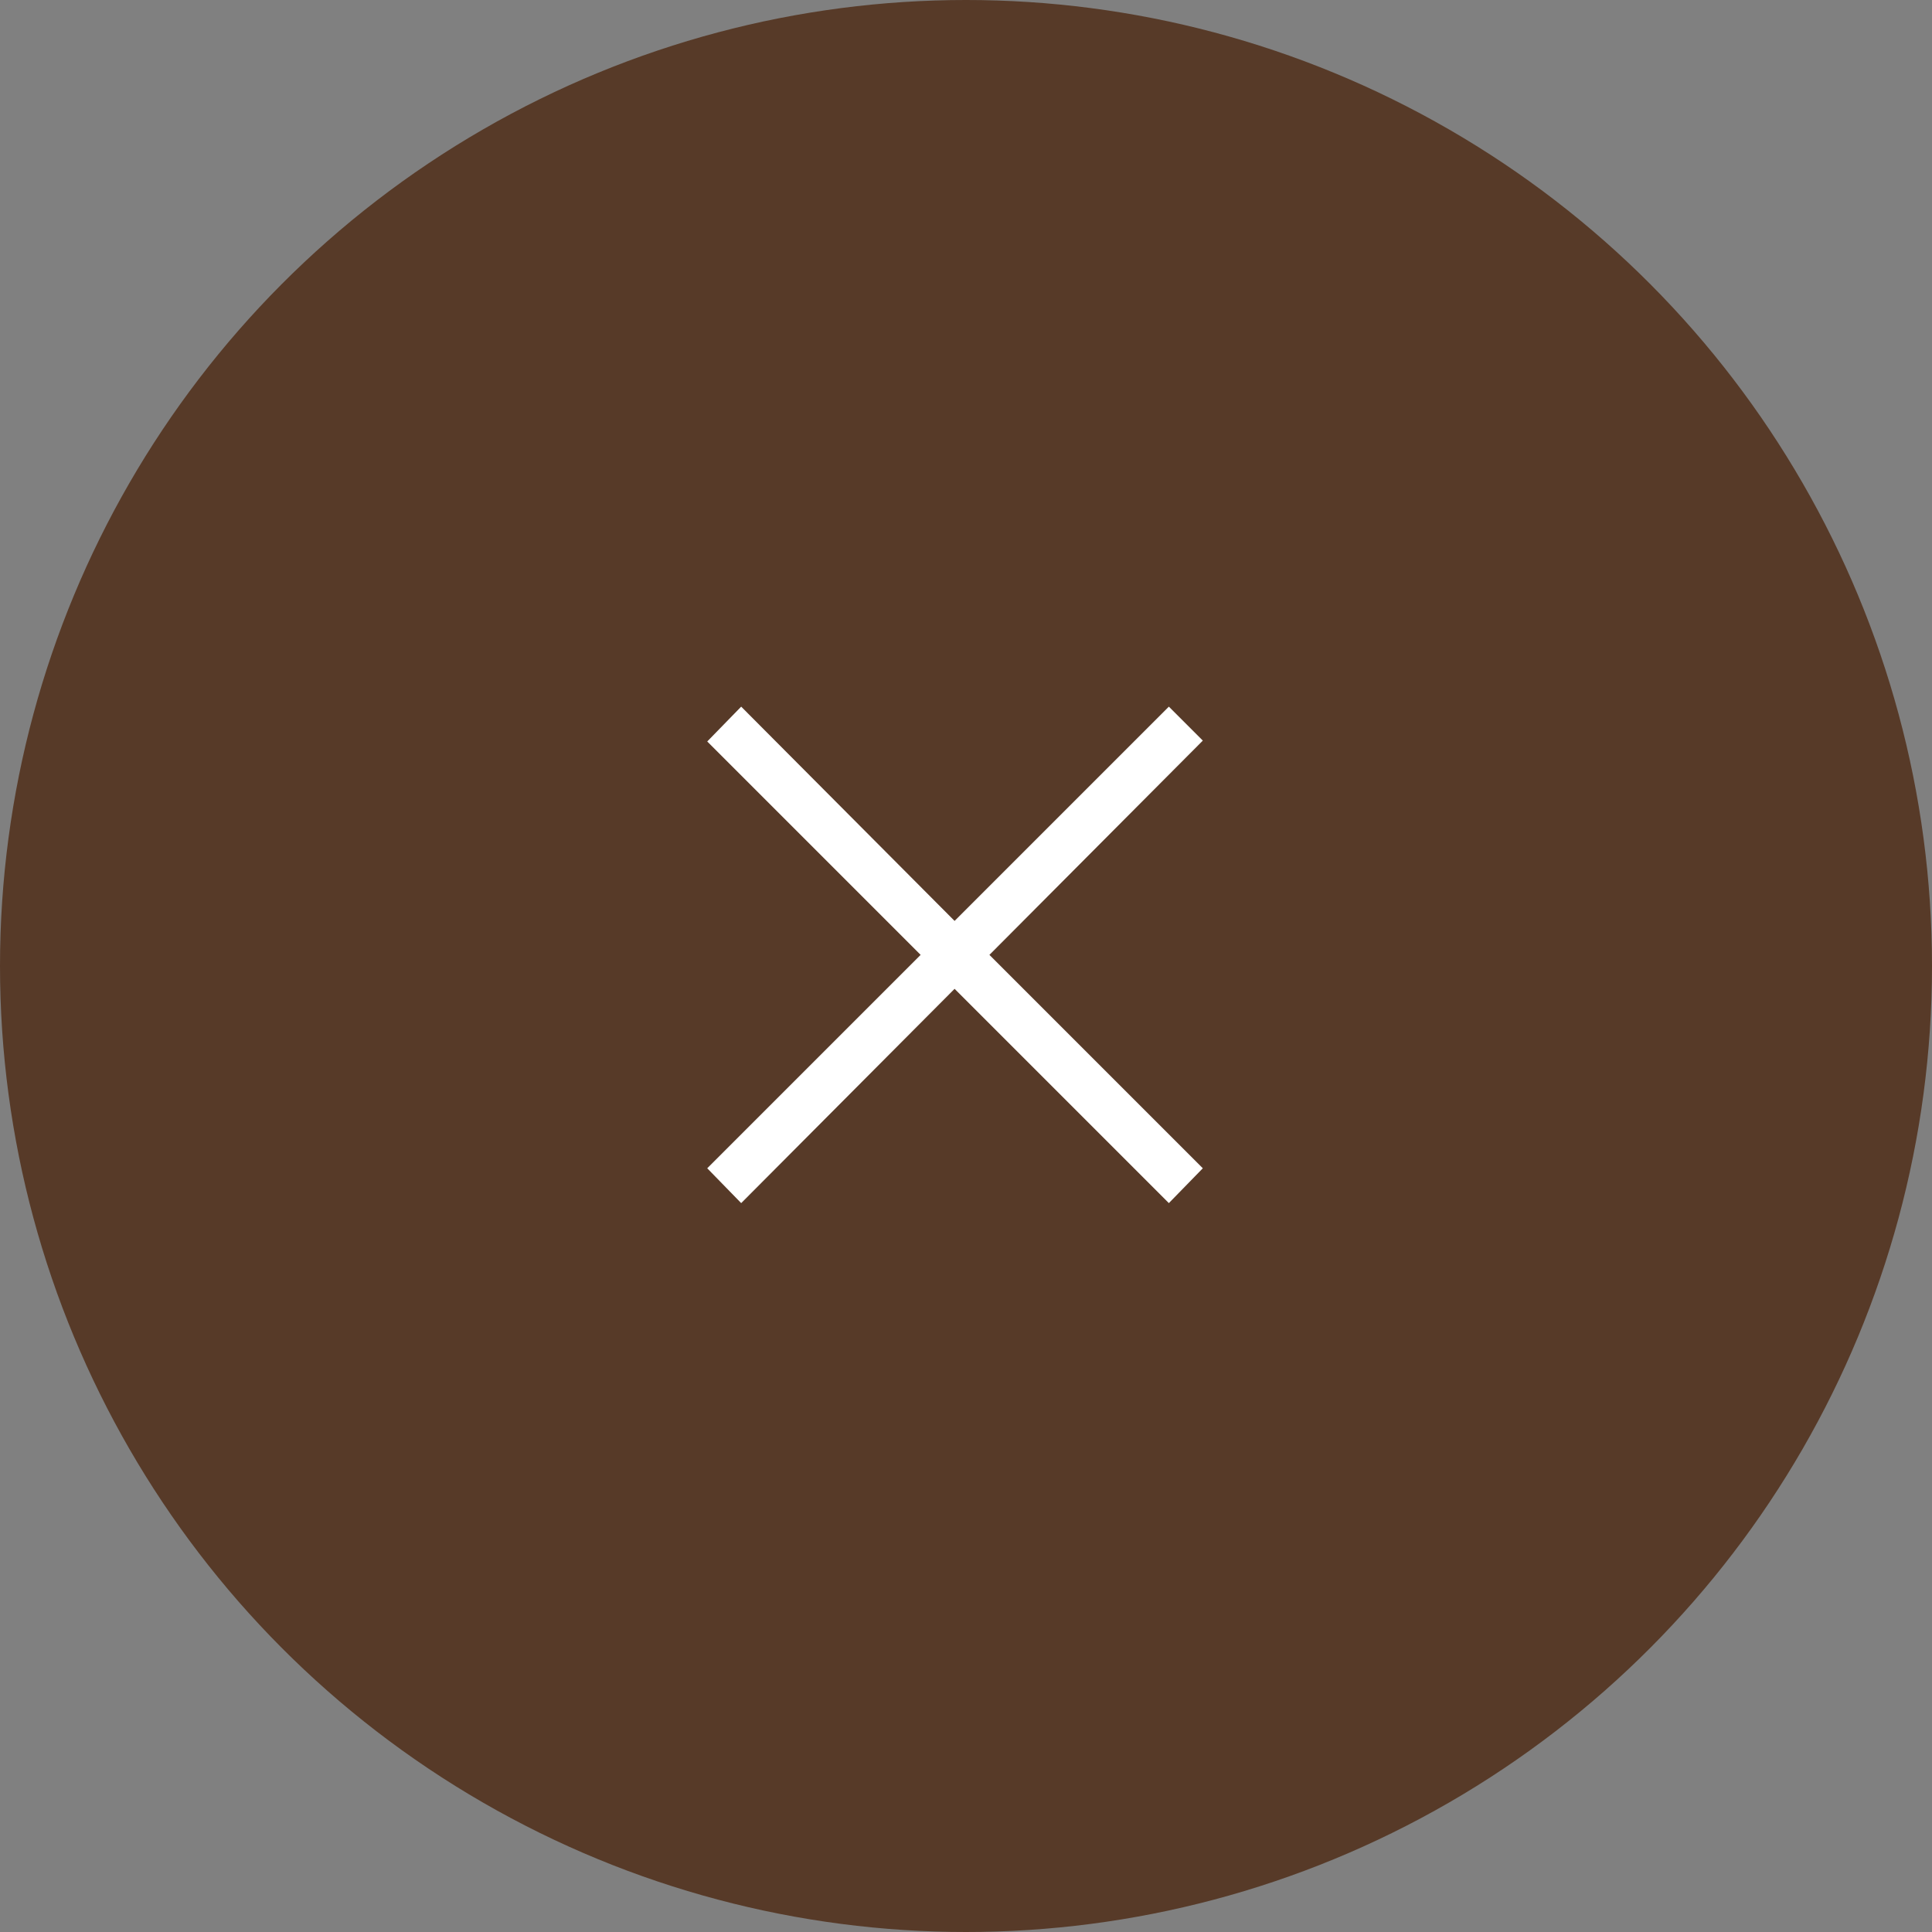
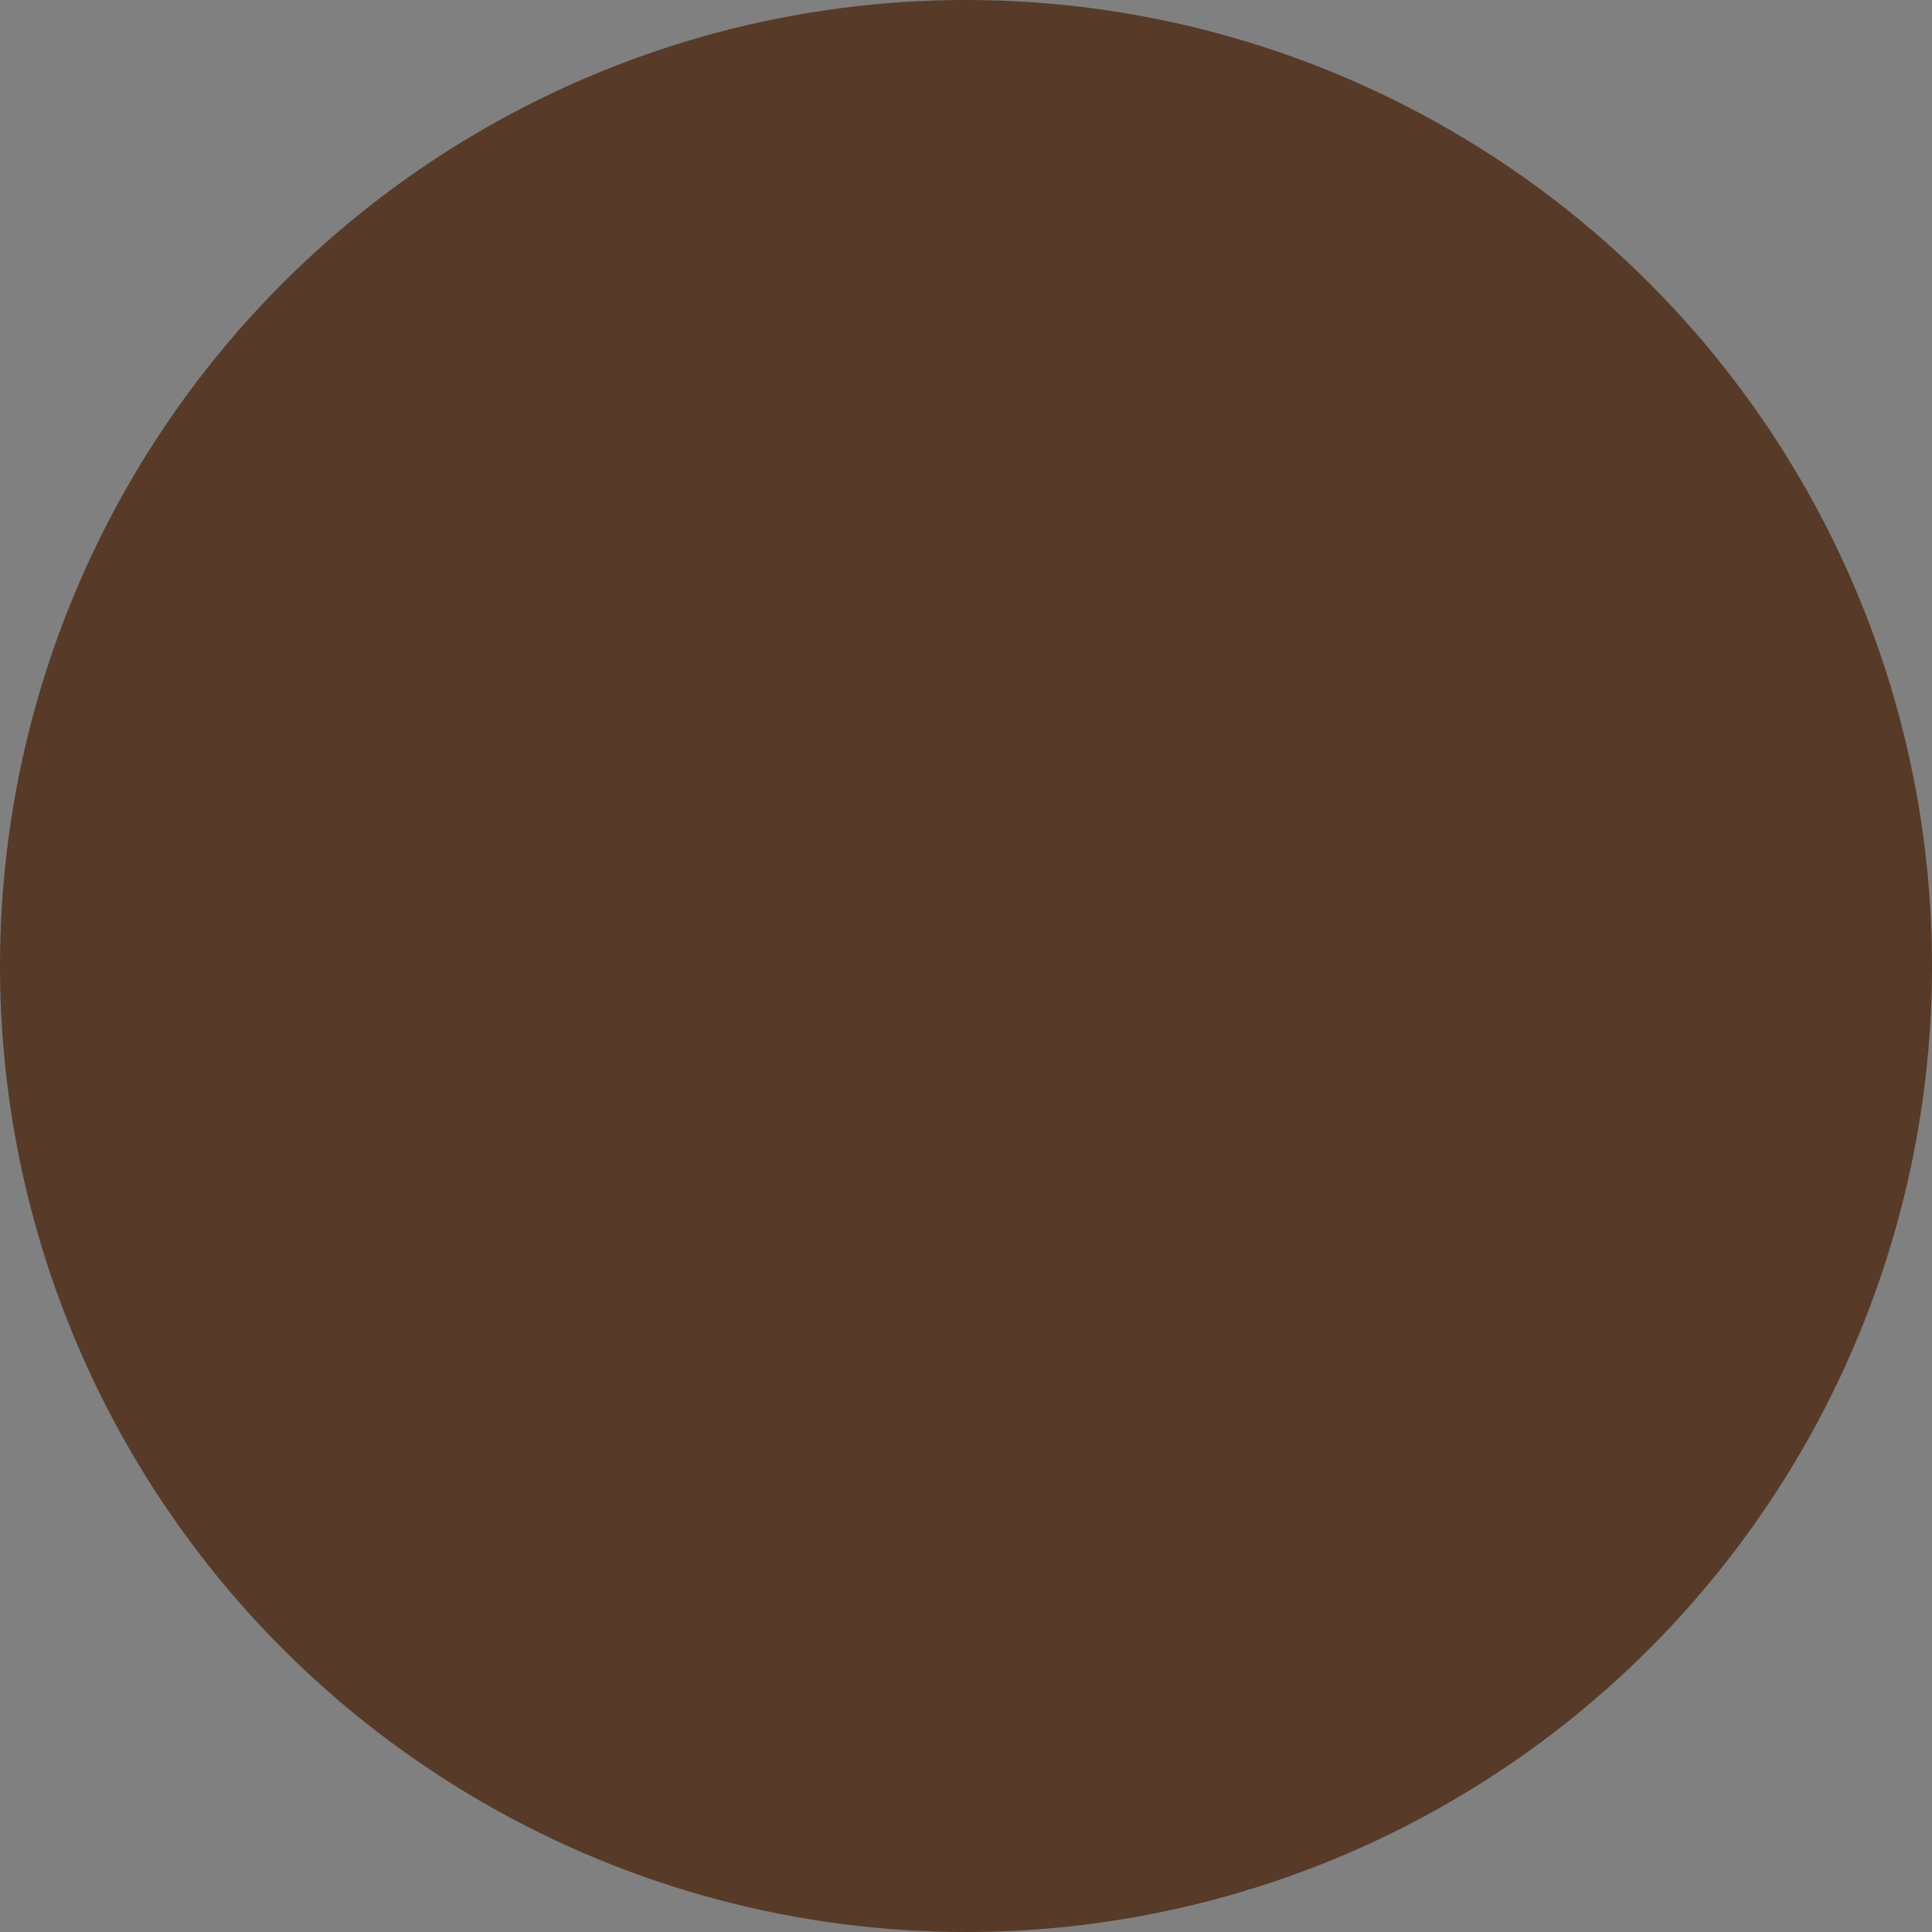
<svg xmlns="http://www.w3.org/2000/svg" viewBox="0 0 66 66">
  <rect x="0" y="0" width="66" height="66" fill="#808080" stroke="none" />
  <circle cx="33" cy="33" fill="#573a28" r="33" />
-   <path d="m41.09 39.91-1.16 1.19-7.32-7.32-7.29 7.32-1.16-1.19 7.29-7.29-7.29-7.29 1.16-1.19 7.29 7.32 7.32-7.32 1.16 1.16-7.29 7.32z" fill="#fff" />
</svg>